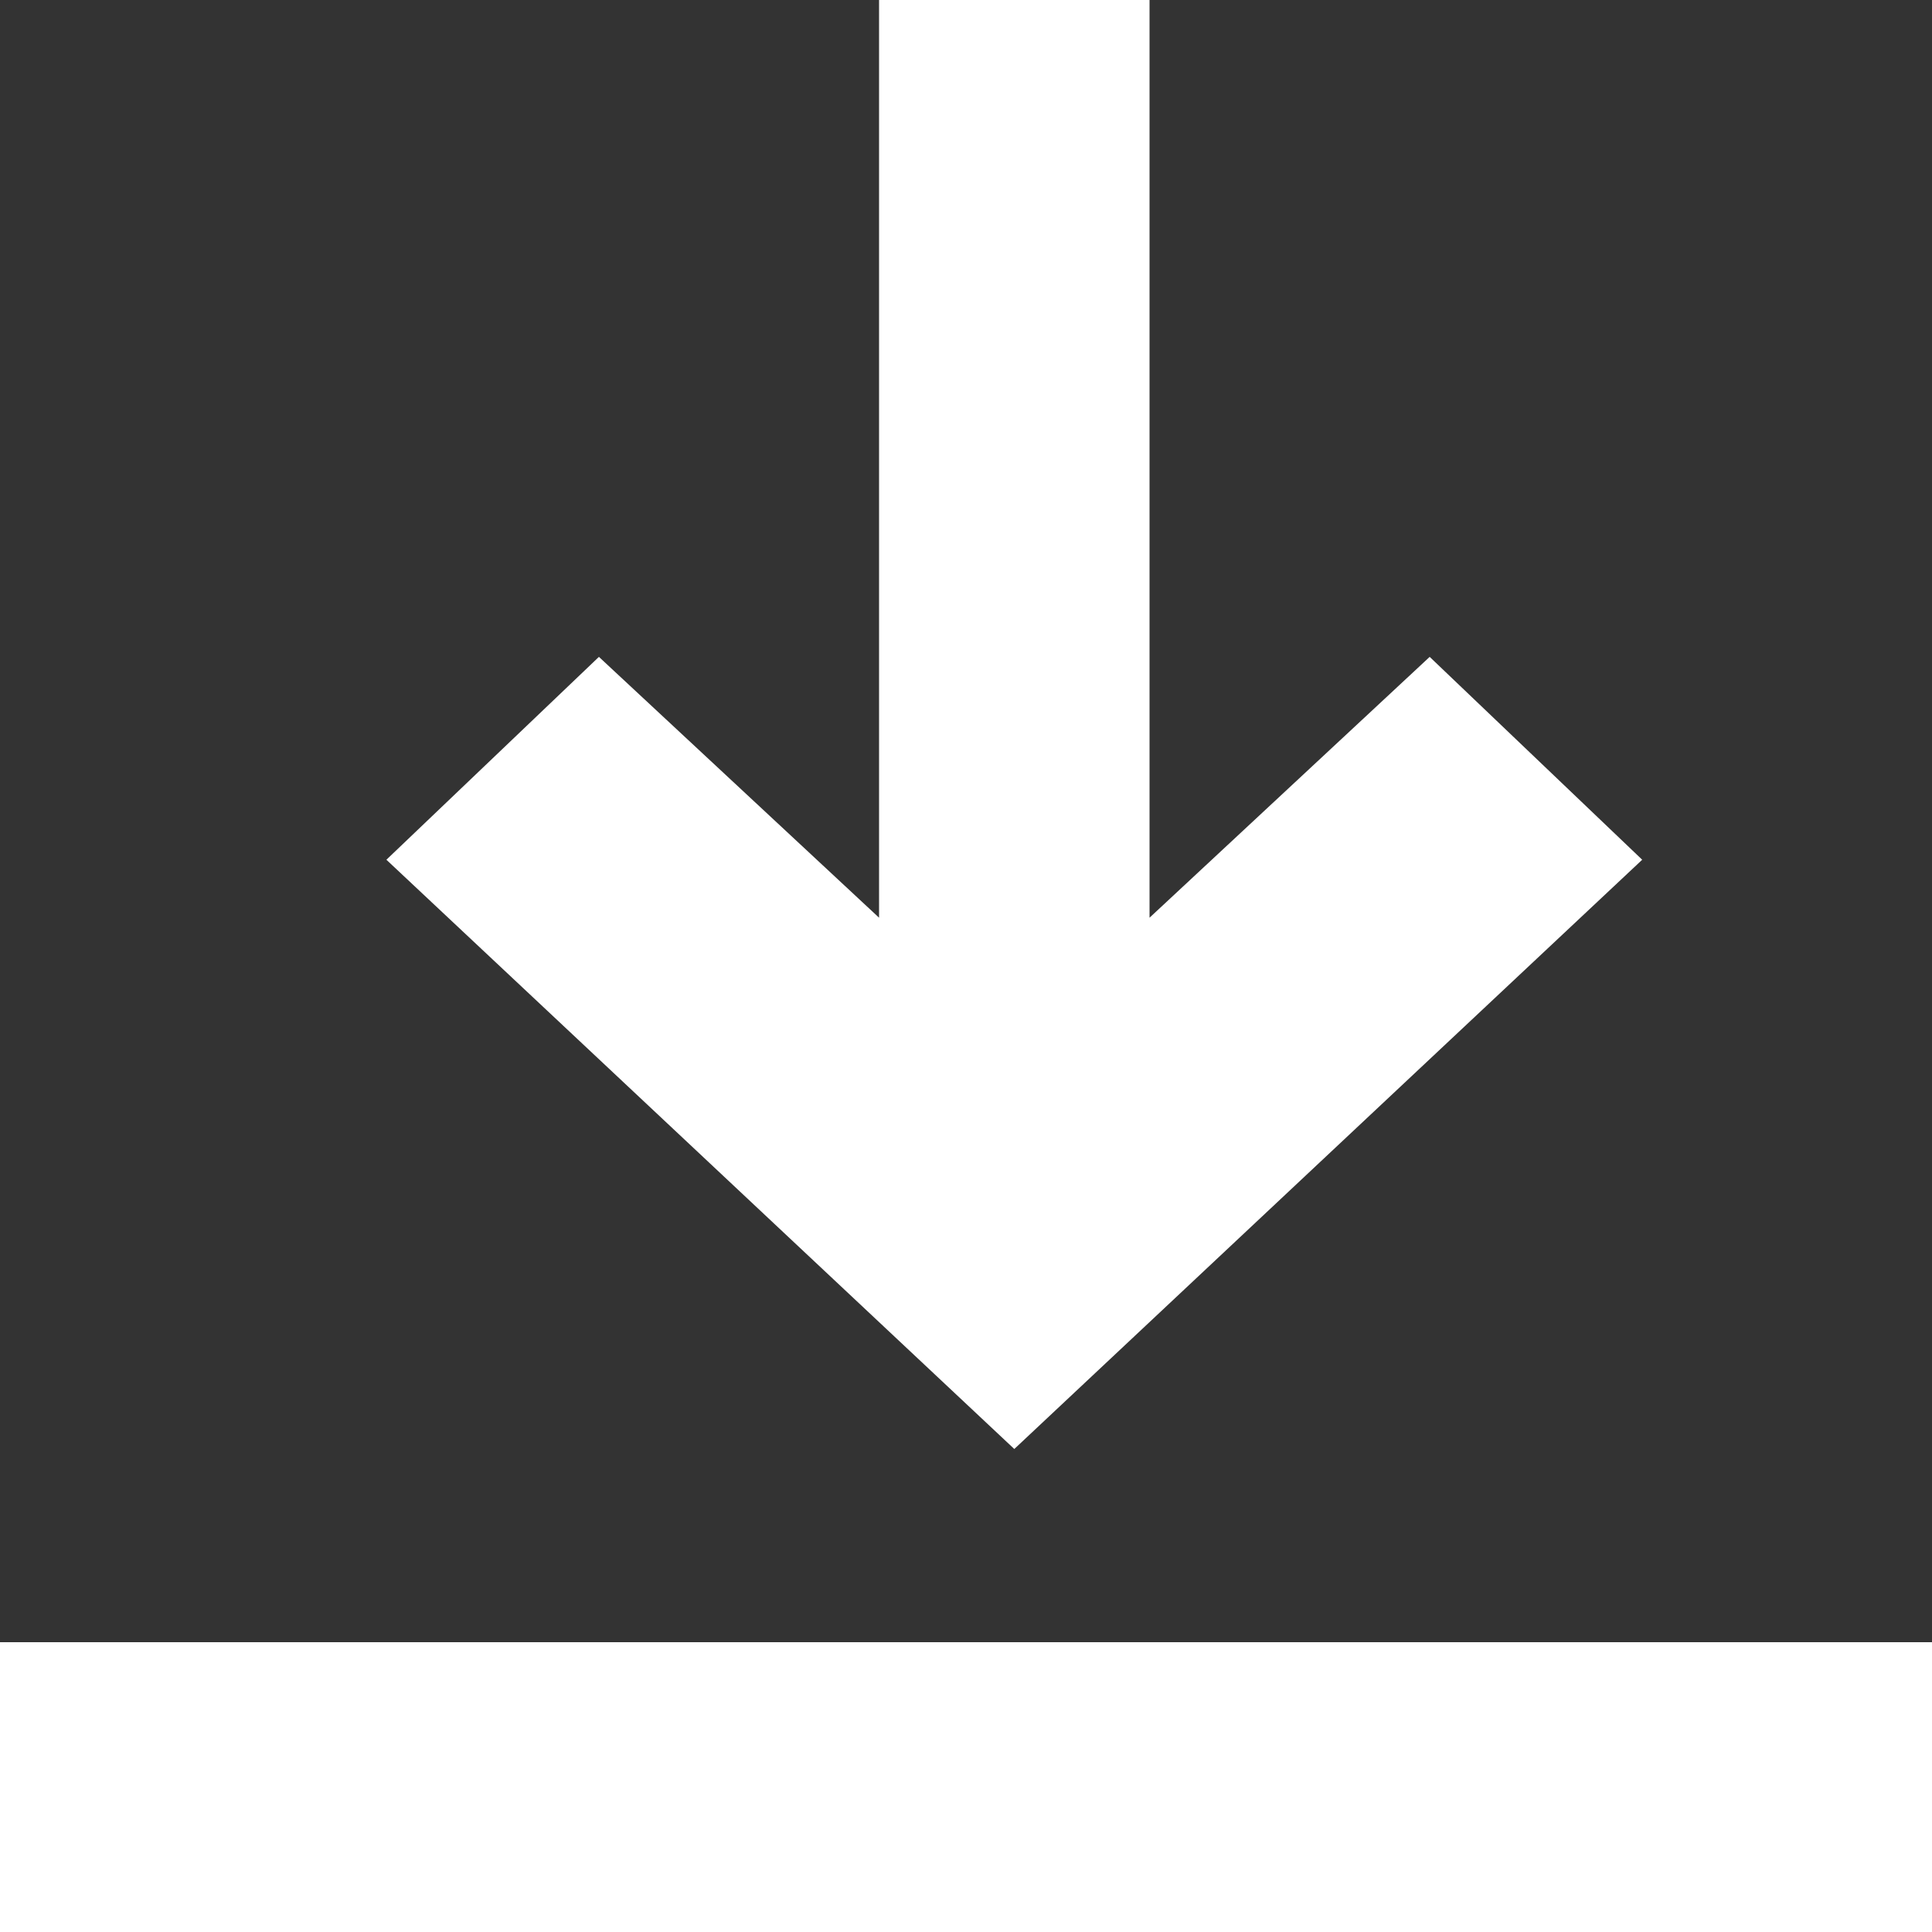
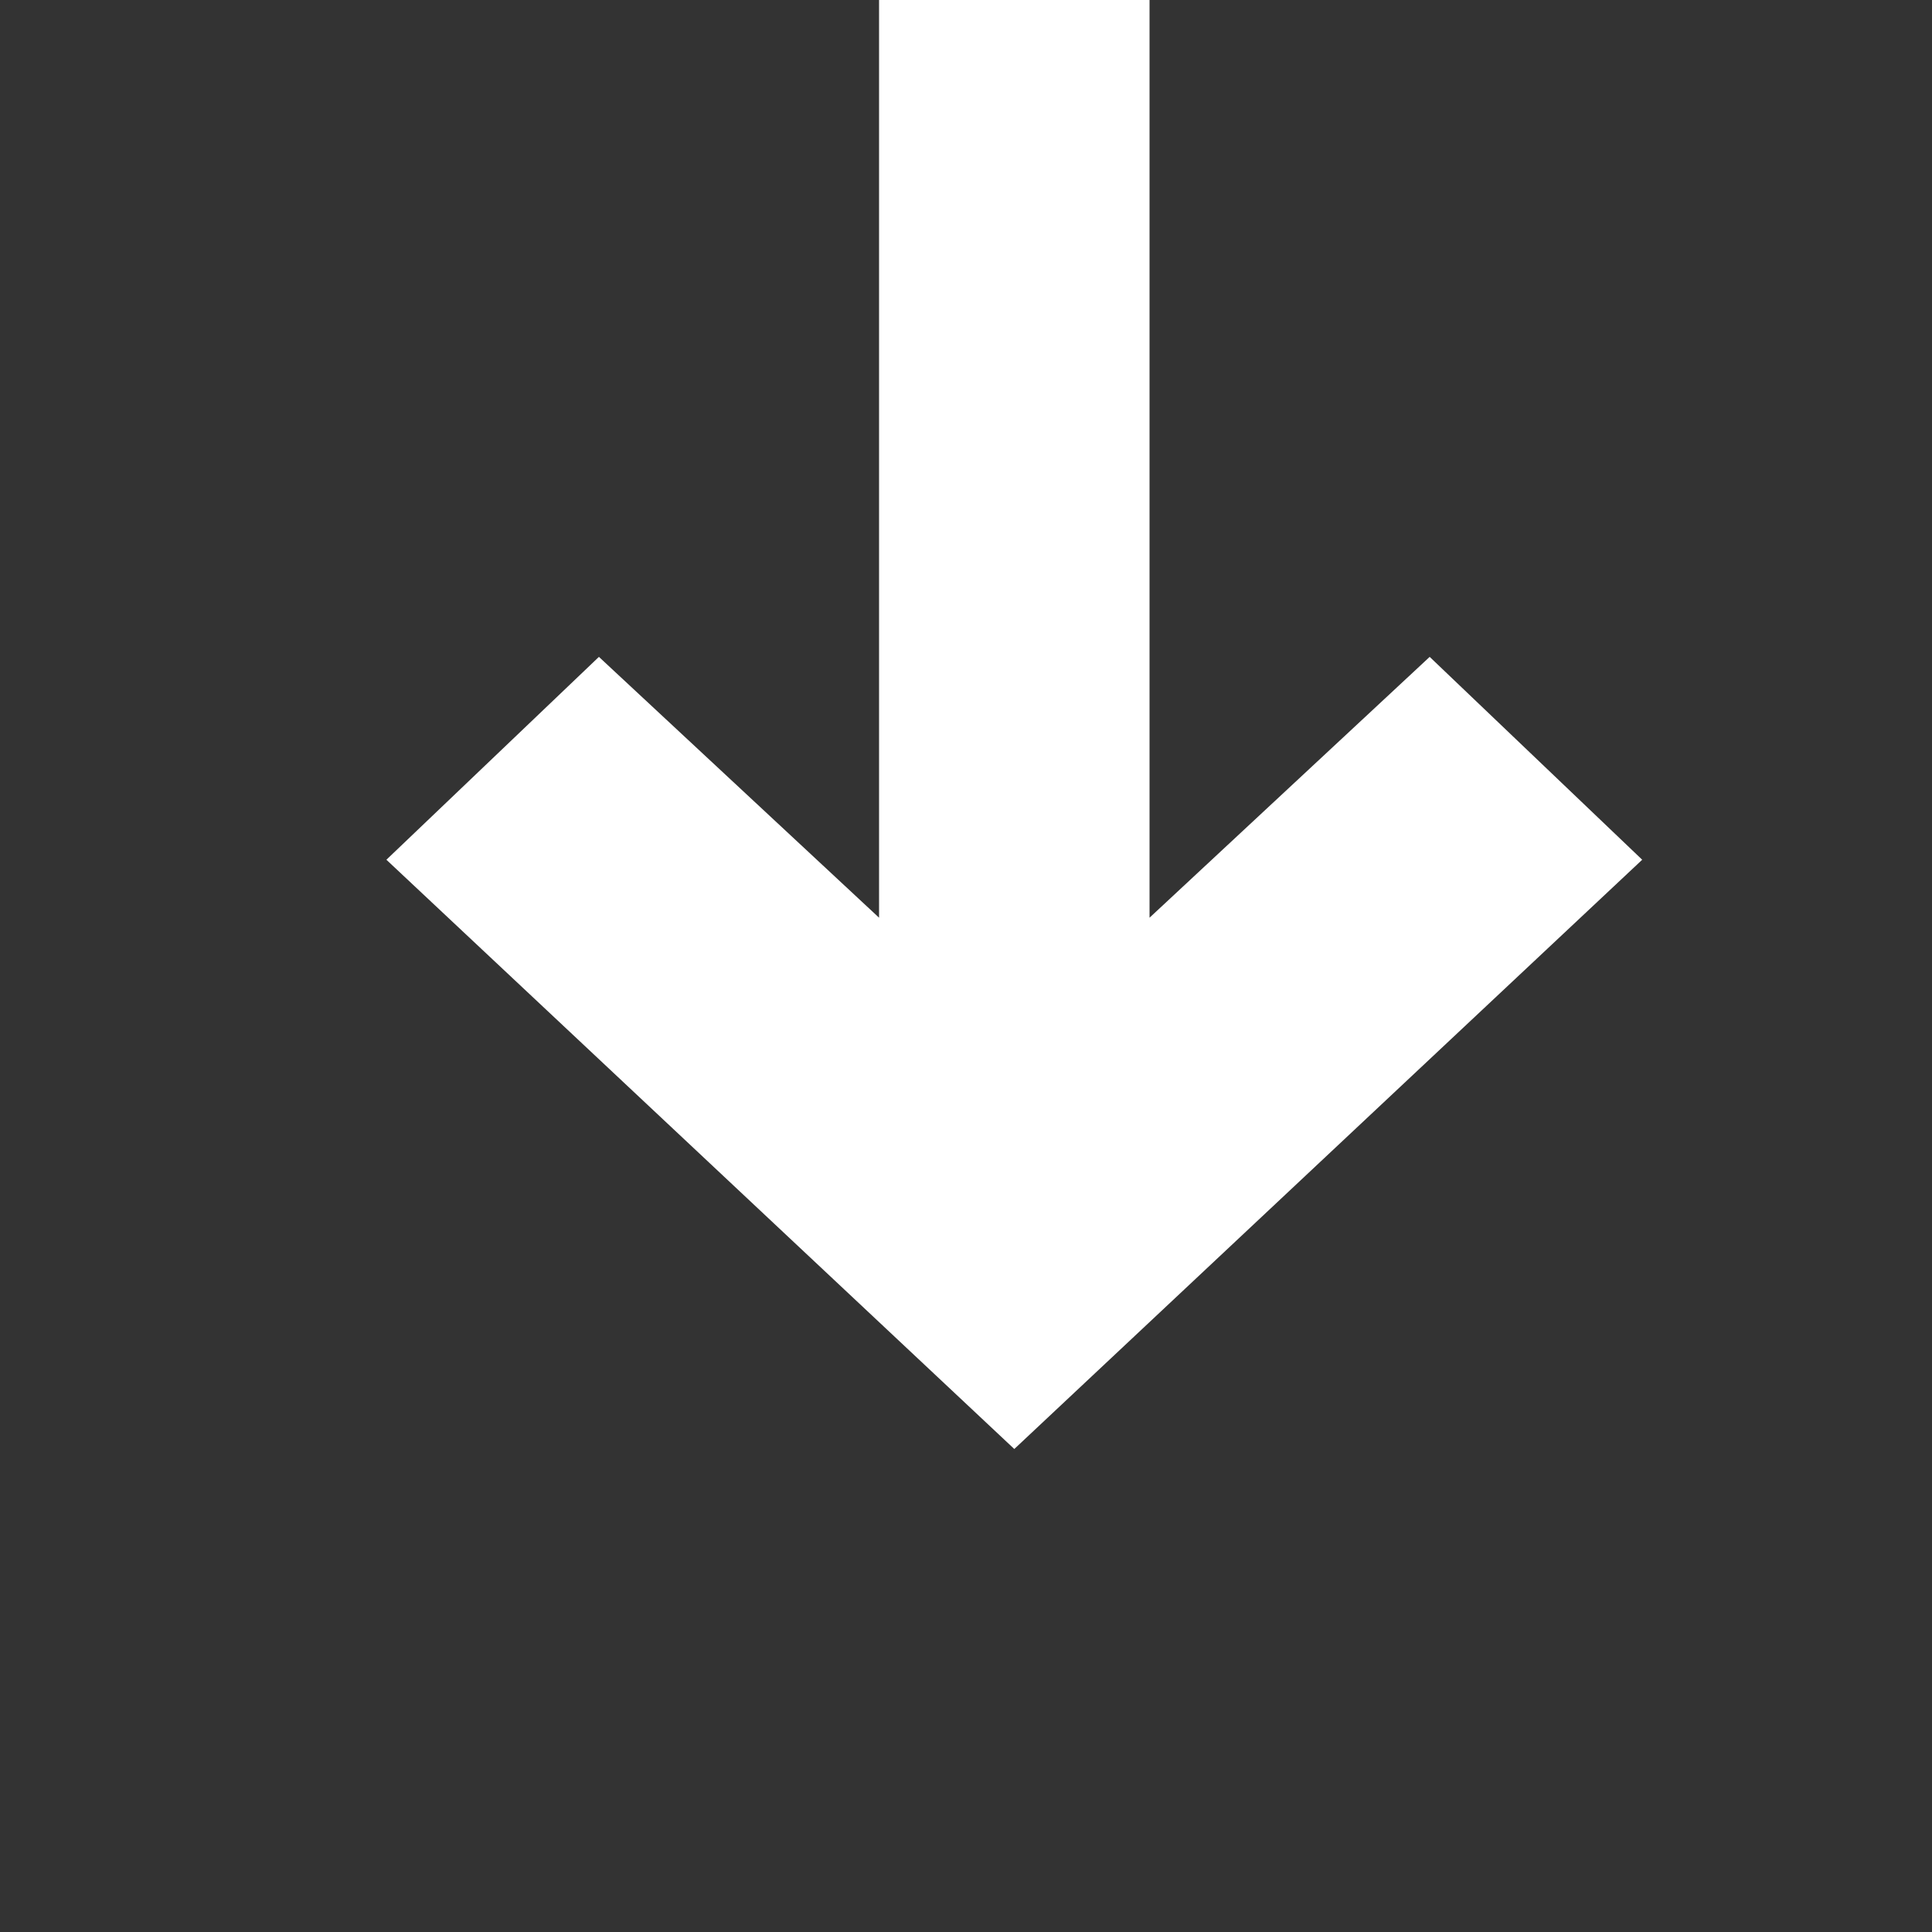
<svg xmlns="http://www.w3.org/2000/svg" version="1.1" id="Layer_1" x="0px" y="0px" viewBox="0 0 20 20" style="enable-background:new 0 0 20 20;" xml:space="preserve">
  <rect x="0" y="0" width="20" height="20" fill="#333333" stroke="none" />
  <style type="text/css">
	.st0{fill:#FFFFFF;}
</style>
  <polygon class="st0" points="10.5,15 17,8.9 14.8,6.8 11.9,9.5 11.9,0 9.1,0 9.1,9.5 6.2,6.8 4,8.9 " />
-   <polygon class="st0" points="0,17 20,17 20,20 0,20 " />
</svg>